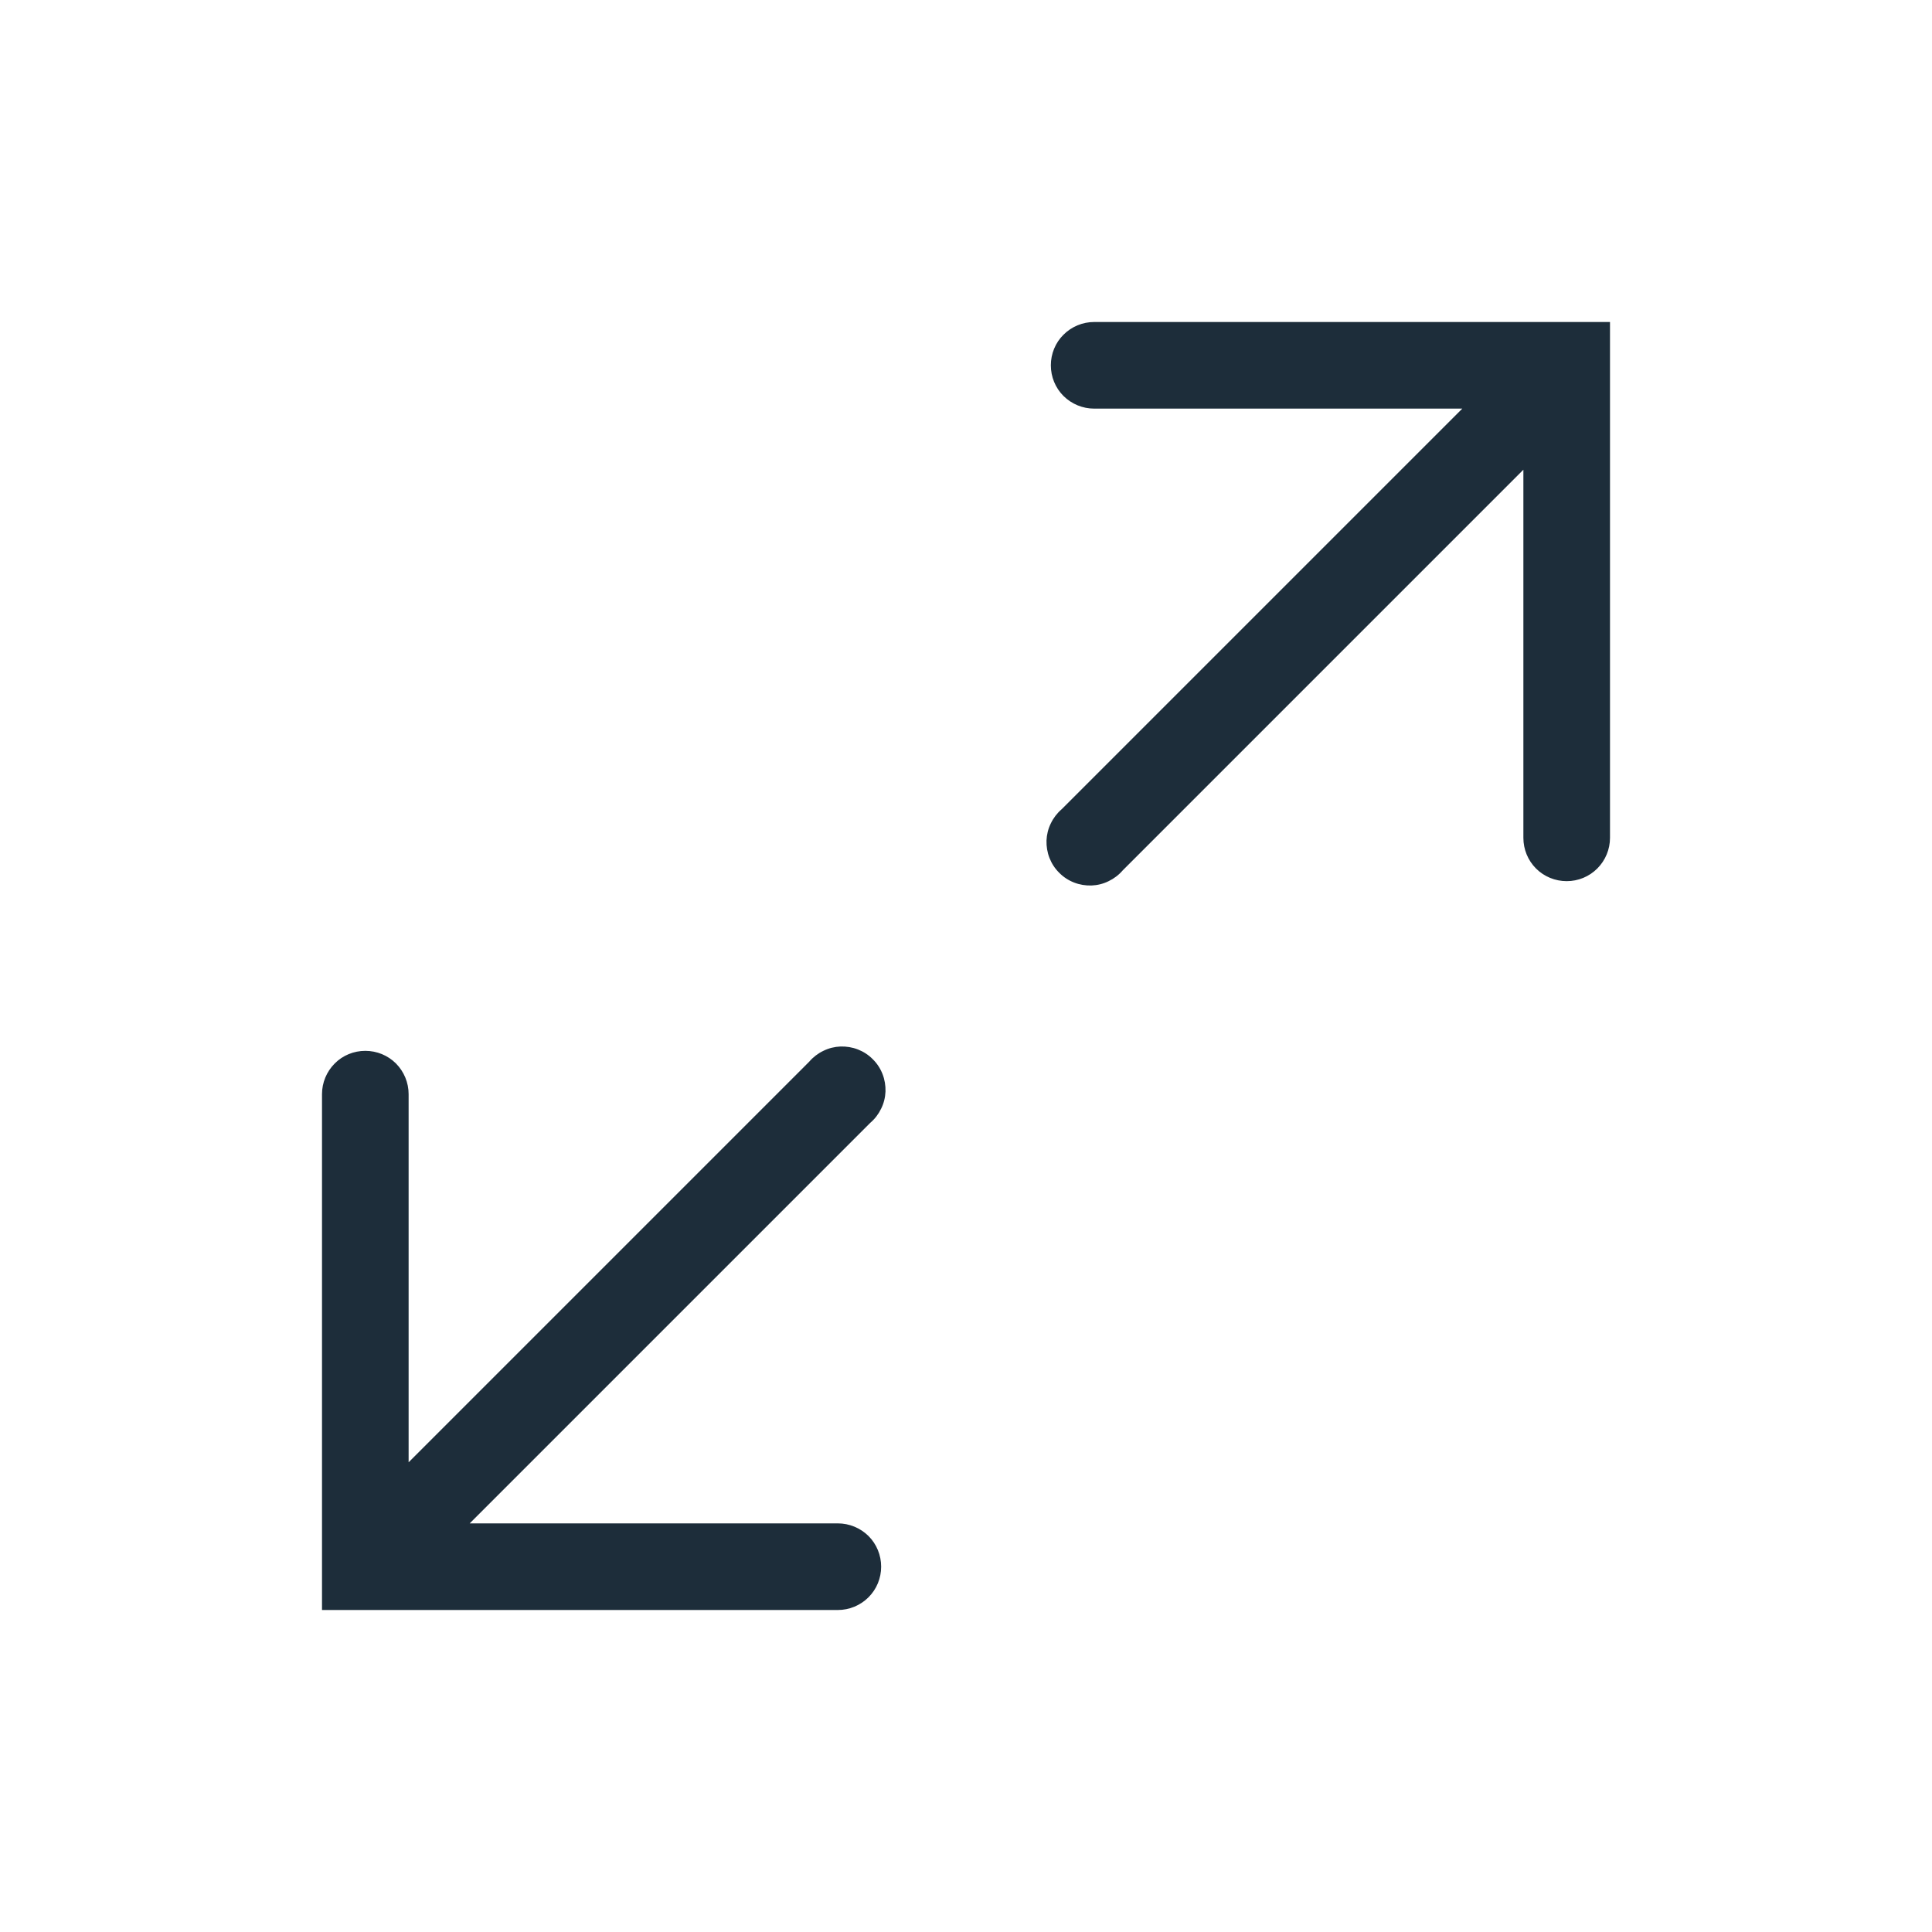
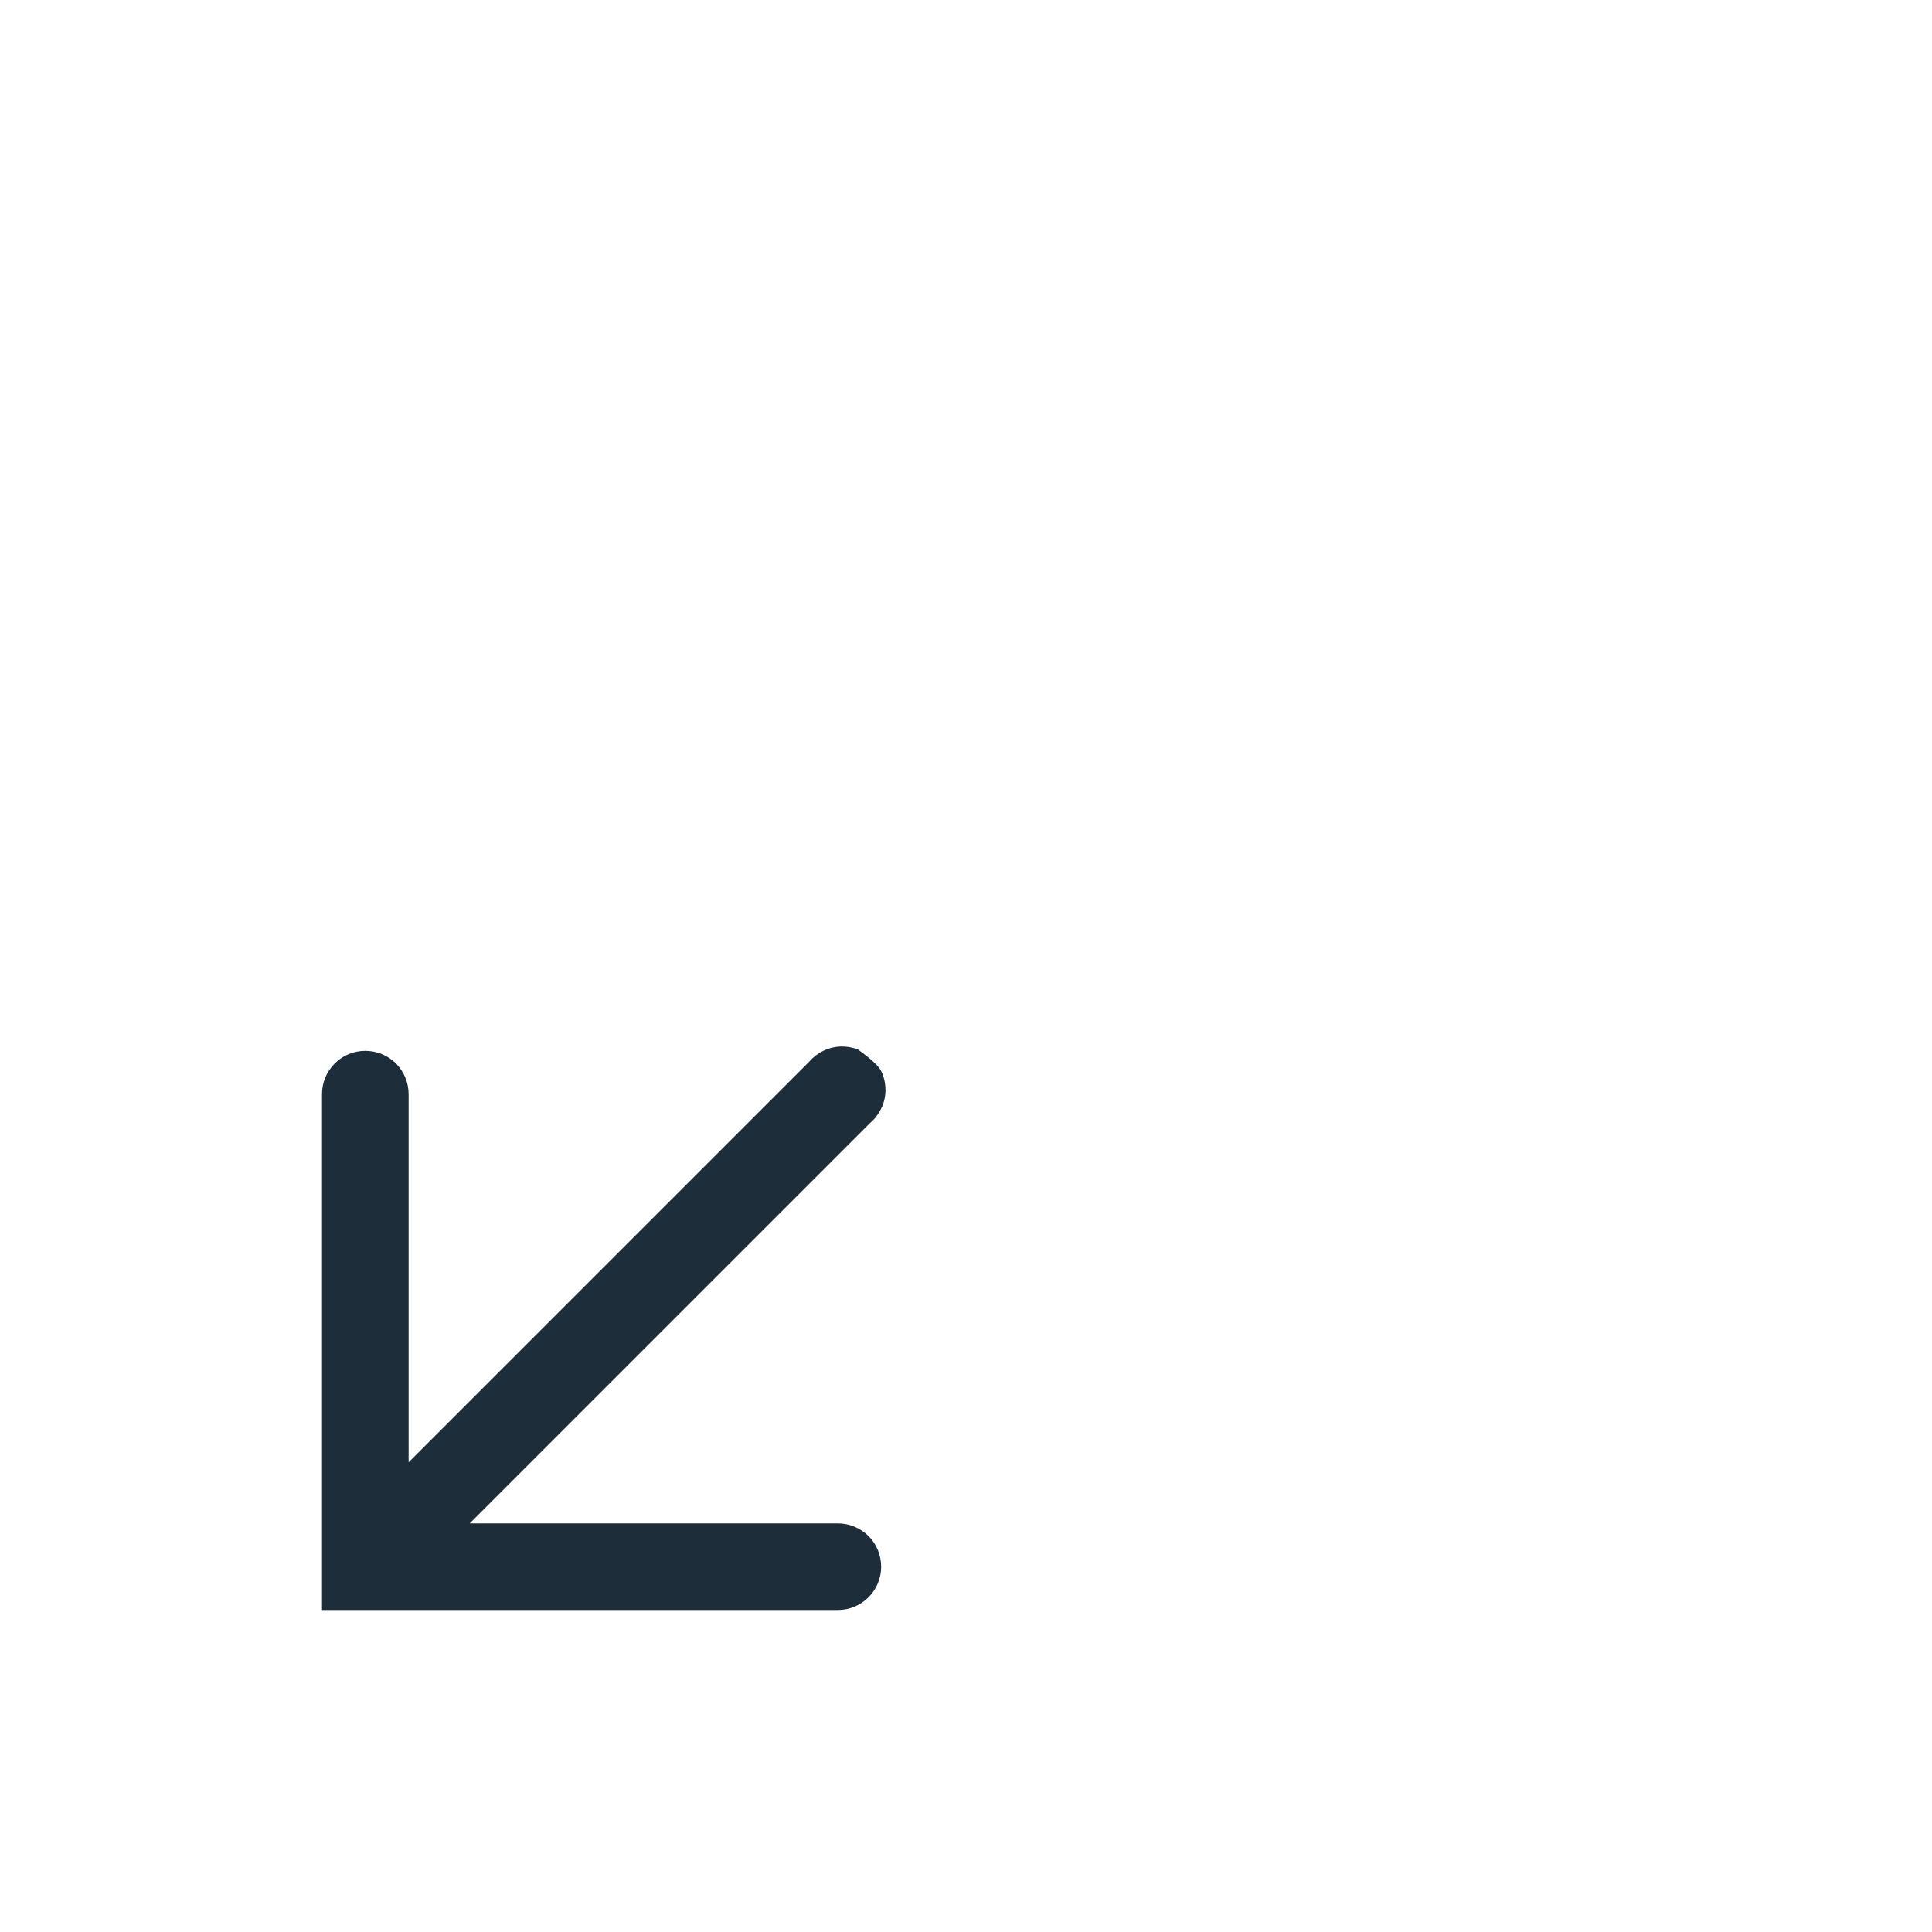
<svg xmlns="http://www.w3.org/2000/svg" width="24" height="24" viewBox="0 0 24 24" fill="none">
  <g clip-path="url(#clip0_17590_1137)">
-     <path d="M13.592 4C13.449 4 13.312 4.057 13.211 4.158C13.11 4.258 13.054 4.395 13.054 4.538C13.054 4.681 13.11 4.818 13.211 4.919C13.312 5.019 13.449 5.076 13.592 5.076H18.165L13.188 10.053C13.132 10.101 13.086 10.161 13.054 10.228C13.021 10.294 13.003 10.367 13 10.441C12.998 10.515 13.01 10.589 13.037 10.658C13.064 10.727 13.105 10.79 13.158 10.842C13.21 10.895 13.273 10.936 13.342 10.963C13.411 10.99 13.485 11.002 13.559 11C13.633 10.997 13.706 10.979 13.772 10.946C13.839 10.914 13.899 10.868 13.947 10.812L18.924 5.835L18.924 10.408C18.924 10.551 18.98 10.688 19.081 10.789C19.182 10.89 19.319 10.946 19.462 10.946C19.605 10.946 19.741 10.89 19.842 10.789C19.943 10.688 20 10.551 20 10.408L20 4H13.592Z" fill="#1D2D3A" />
-     <path d="M4 13.592C4 13.449 4.057 13.312 4.158 13.211C4.258 13.11 4.395 13.054 4.538 13.054C4.681 13.054 4.818 13.11 4.919 13.211C5.019 13.312 5.076 13.449 5.076 13.592V18.165L10.053 13.188C10.101 13.132 10.161 13.086 10.228 13.054C10.294 13.021 10.367 13.003 10.441 13C10.515 12.998 10.589 13.01 10.658 13.037C10.727 13.064 10.79 13.105 10.842 13.158C10.895 13.21 10.936 13.273 10.963 13.342C10.99 13.411 11.002 13.485 11 13.559C10.997 13.633 10.979 13.706 10.946 13.772C10.914 13.839 10.868 13.899 10.812 13.947L5.835 18.924H10.408C10.551 18.924 10.688 18.981 10.789 19.081C10.89 19.182 10.946 19.319 10.946 19.462C10.946 19.605 10.89 19.741 10.789 19.842C10.688 19.943 10.551 20 10.408 20H4V13.592Z" fill="#1D2D3A" />
+     <path d="M4 13.592C4 13.449 4.057 13.312 4.158 13.211C4.258 13.11 4.395 13.054 4.538 13.054C4.681 13.054 4.818 13.11 4.919 13.211C5.019 13.312 5.076 13.449 5.076 13.592V18.165L10.053 13.188C10.101 13.132 10.161 13.086 10.228 13.054C10.294 13.021 10.367 13.003 10.441 13C10.515 12.998 10.589 13.01 10.658 13.037C10.895 13.21 10.936 13.273 10.963 13.342C10.99 13.411 11.002 13.485 11 13.559C10.997 13.633 10.979 13.706 10.946 13.772C10.914 13.839 10.868 13.899 10.812 13.947L5.835 18.924H10.408C10.551 18.924 10.688 18.981 10.789 19.081C10.89 19.182 10.946 19.319 10.946 19.462C10.946 19.605 10.89 19.741 10.789 19.842C10.688 19.943 10.551 20 10.408 20H4V13.592Z" fill="#1D2D3A" />
  </g>
  <defs>
    <clipPath id="clip0_17590_1137">
      <rect width="24" height="24" fill="white" />
    </clipPath>
  </defs>
</svg>